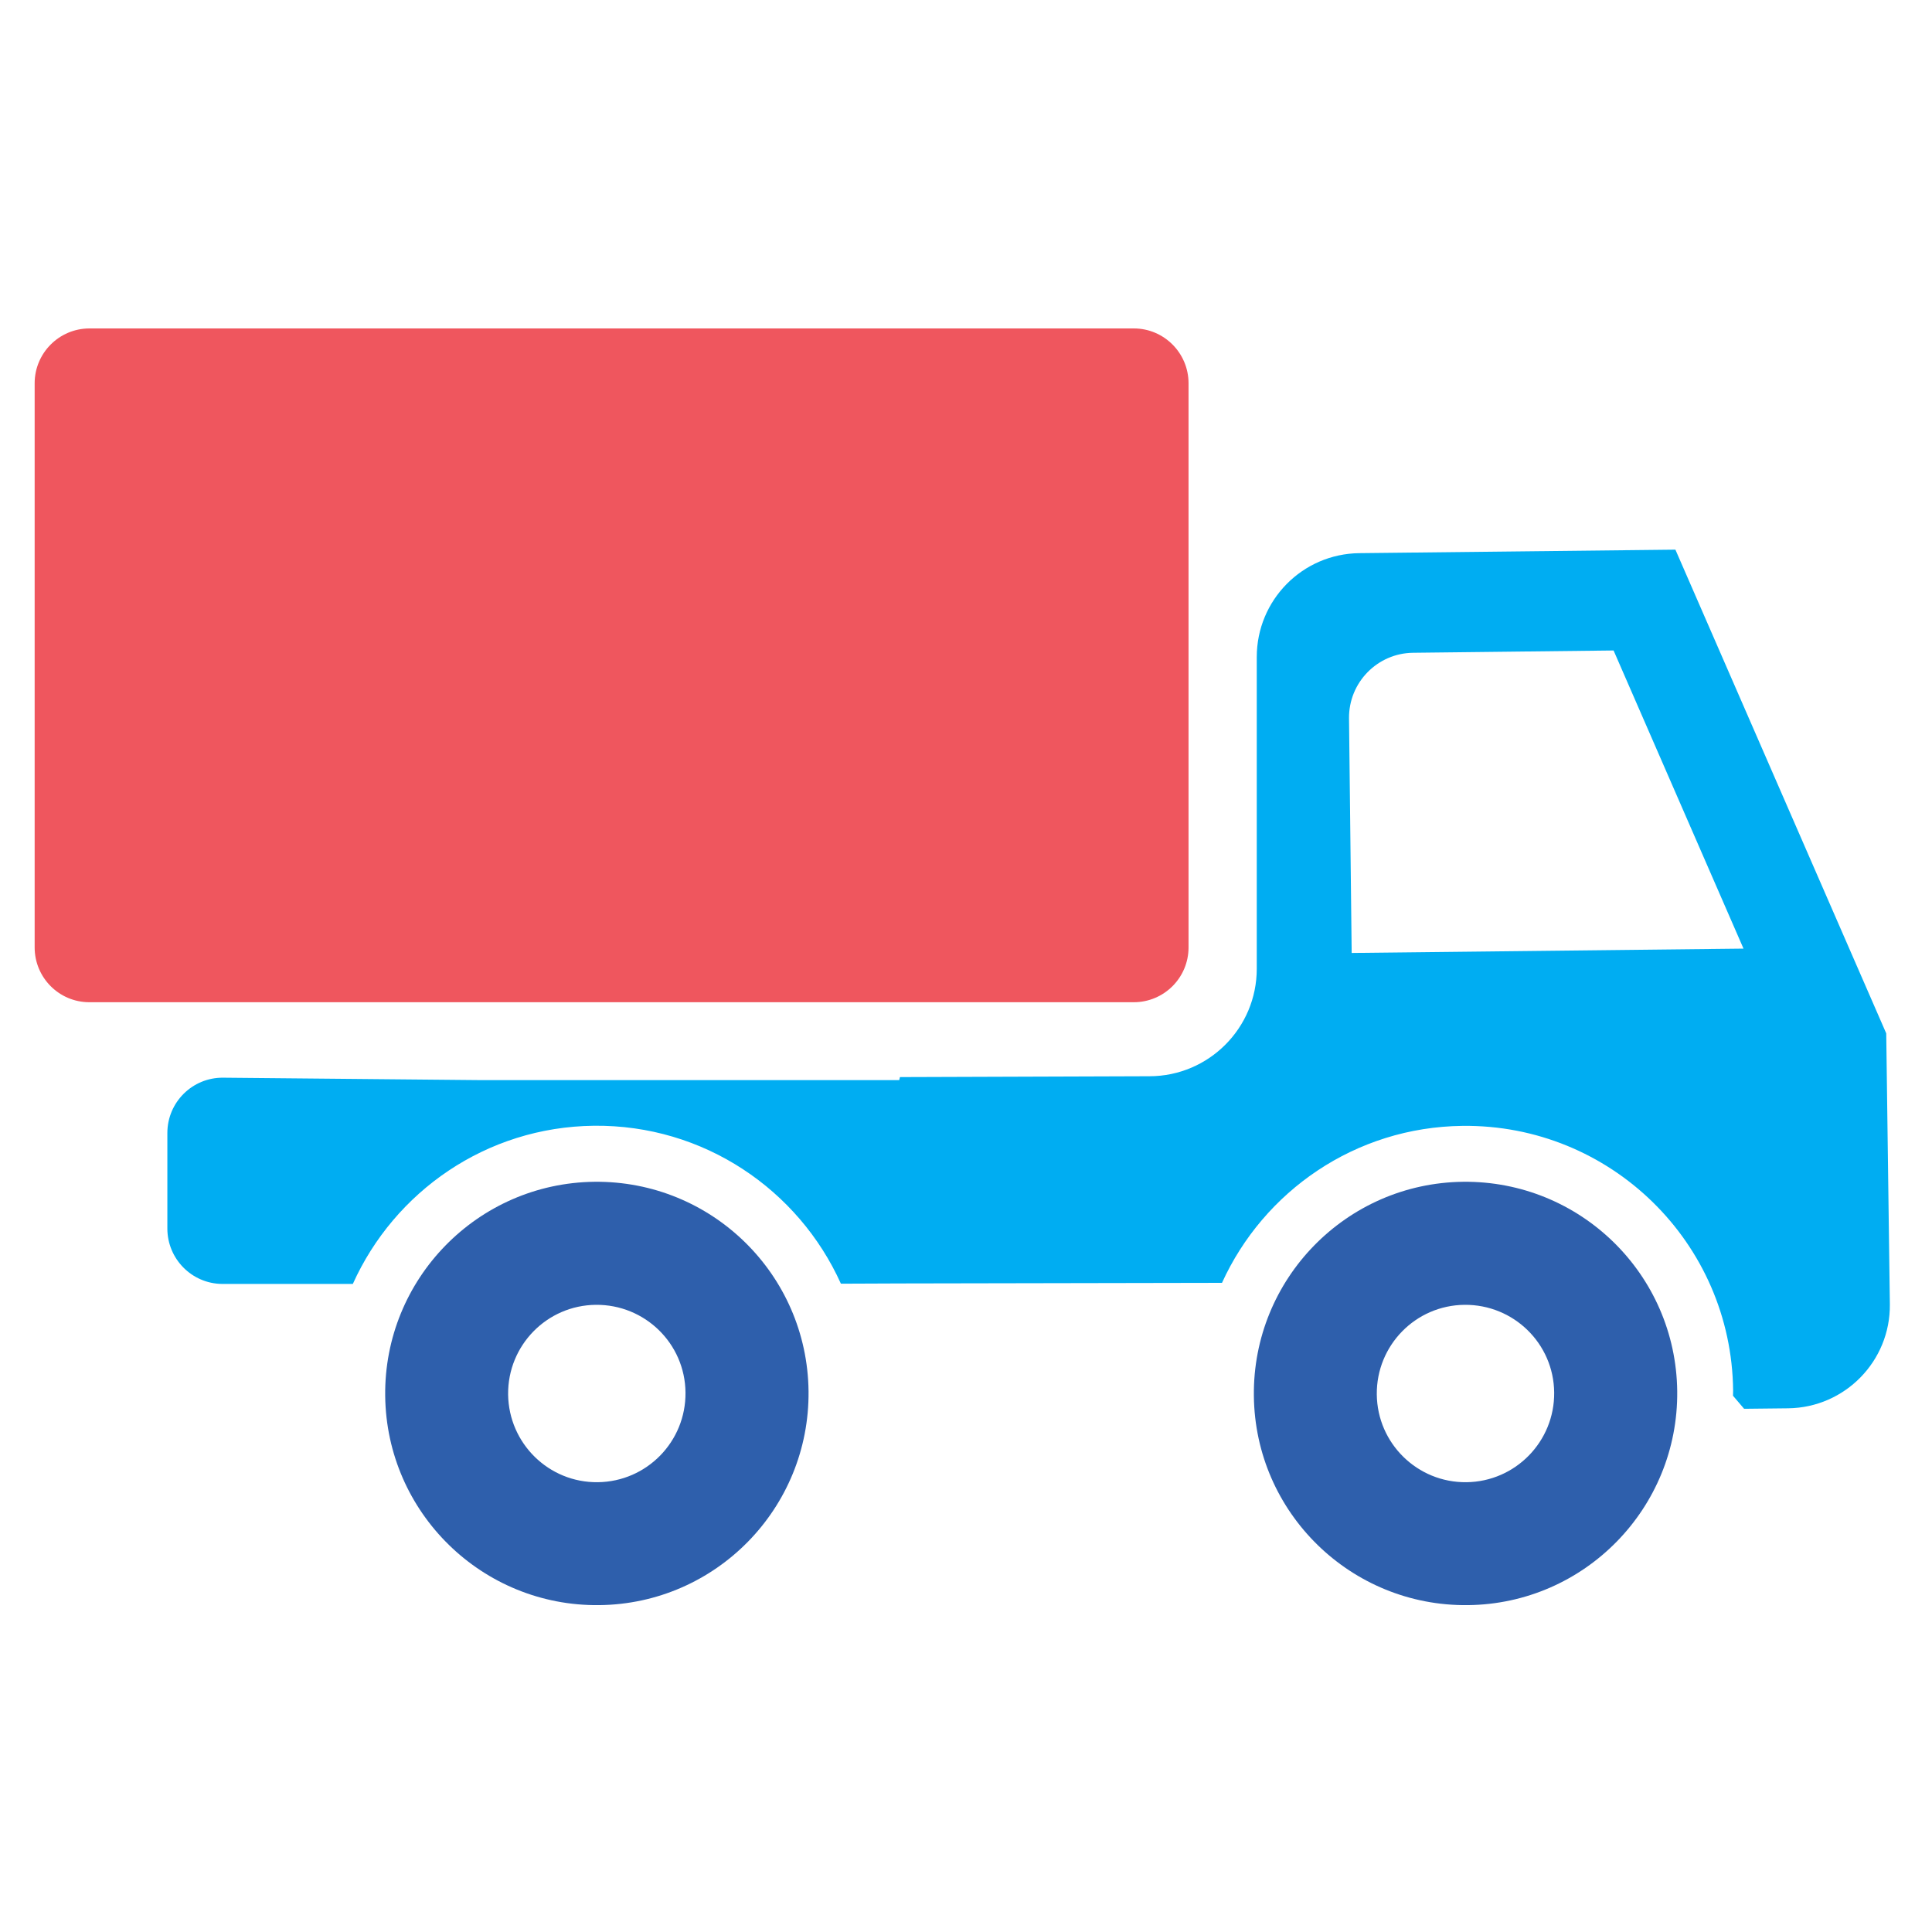
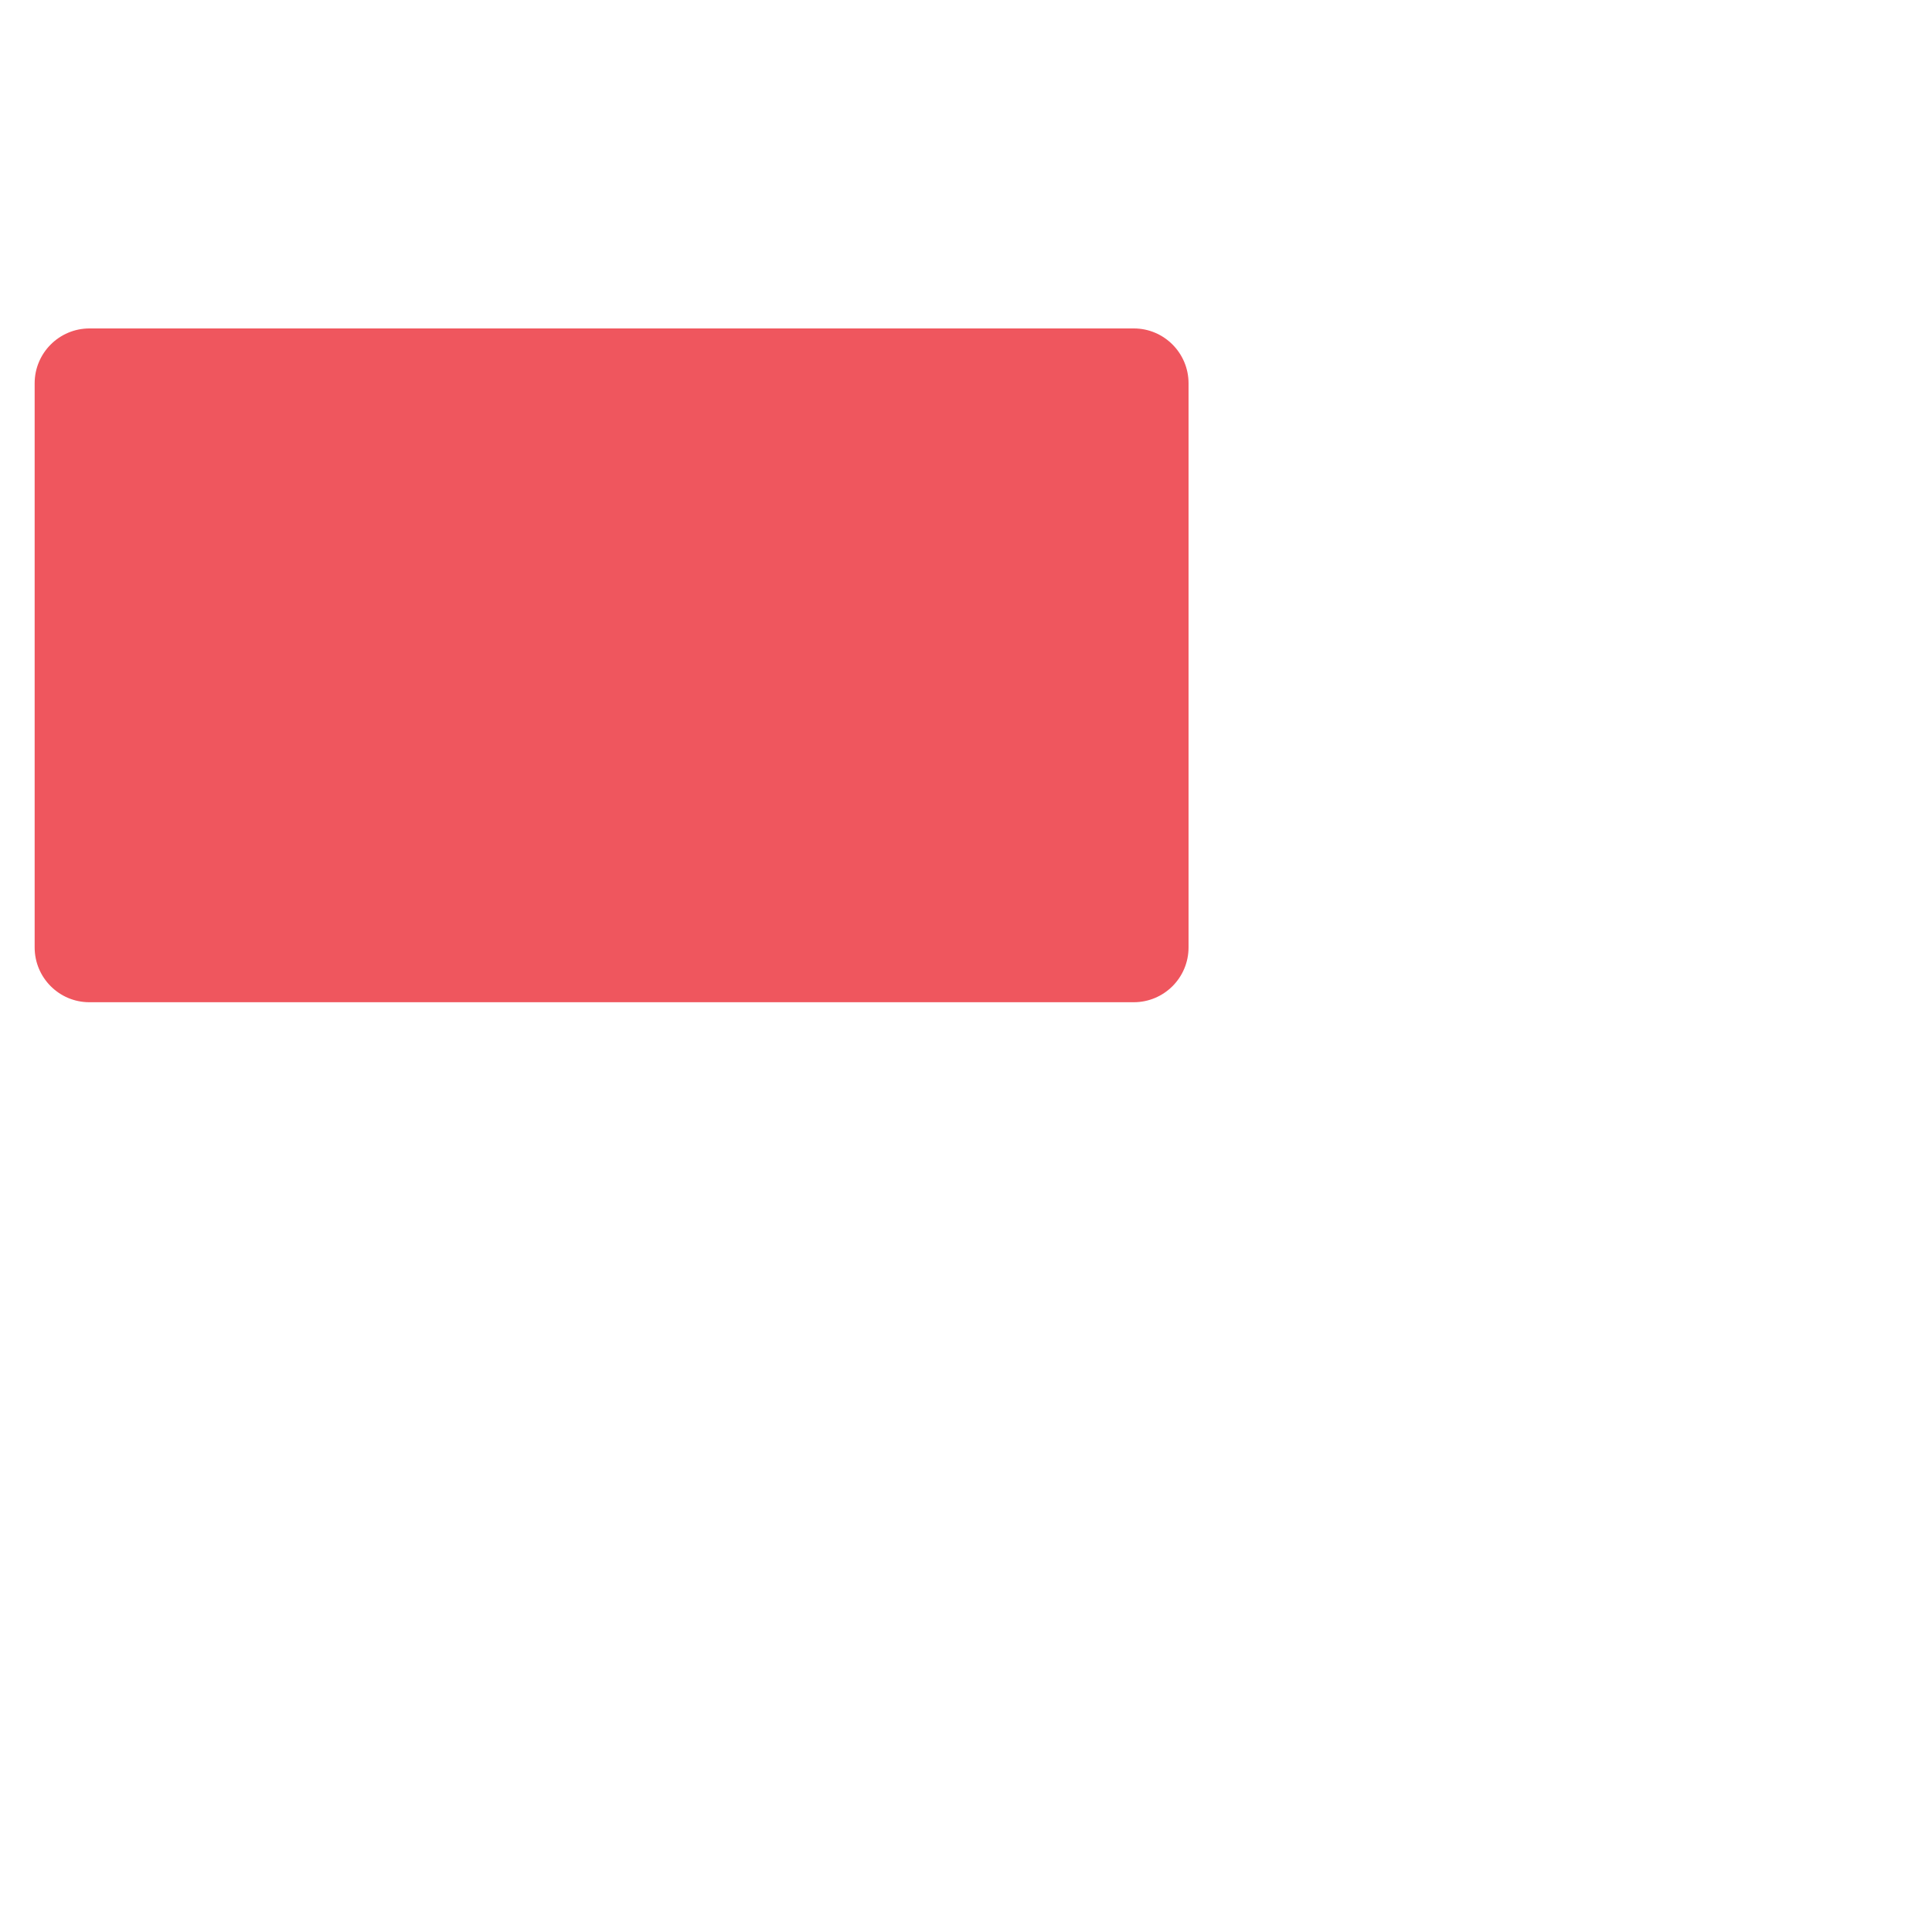
<svg xmlns="http://www.w3.org/2000/svg" width="16" height="16" viewBox="0 0 16 16">
  <g fill="none" fill-rule="evenodd">
-     <path fill="#2E5FAC" d="M12.117 9.787c.969-.01 1.762.765 1.773 1.734.01.968-.766 1.762-1.734 1.772-.968.011-1.762-.765-1.772-1.733-.011-.968.765-1.762 1.733-1.773zm-7.194 0c.969-.01 1.762.765 1.773 1.734.01.968-.766 1.762-1.734 1.772-.968.011-1.761-.765-1.772-1.733-.011-.968.765-1.762 1.733-1.773zm7.205 1.019c-.405.004-.73.336-.726.742.004.406.337.732.743.727.405-.005.73-.337.726-.743-.004-.406-.337-.73-.743-.726zm-7.194 0c-.405.004-.73.336-.726.742.005.406.337.732.743.727.406-.005.73-.337.726-.743-.004-.406-.337-.73-.743-.726z" />
-     <path fill="#00ADF2" d="M11.194 7.892l-.022-1.943c-.003-.297.235-.54.531-.543l1.66-.019 1.076 2.469-3.245.036zm4.427.666l-1.746-4.006-2.617.029c-.472.005-.85.389-.85.86v2.582c0 .49-.397.889-.888.89l-2.067.007-.006.025H3.966l-2.117-.02c-.255-.003-.463.203-.463.458v.791c0 .252.203.457.454.459h1.082c.344-.764 1.104-1.3 1.996-1.31.909-.01 1.695.529 2.046 1.308l.49-.002 2.666-.005c.345-.758 1.103-1.29 1.992-1.3 1.225-.014 2.228.967 2.241 2.192l-.001.043.092.108.365-.004c.47-.006.847-.391.842-.861l-.03-2.244z" />
    <path fill="#EF565E" d="M.74 2.72h8.65c.25 0 .453.204.453.454v4.672c0 .251-.203.454-.454.454H.74c-.25 0-.453-.203-.453-.454V3.174c0-.25.203-.454.454-.454" />
  </g>
</svg>